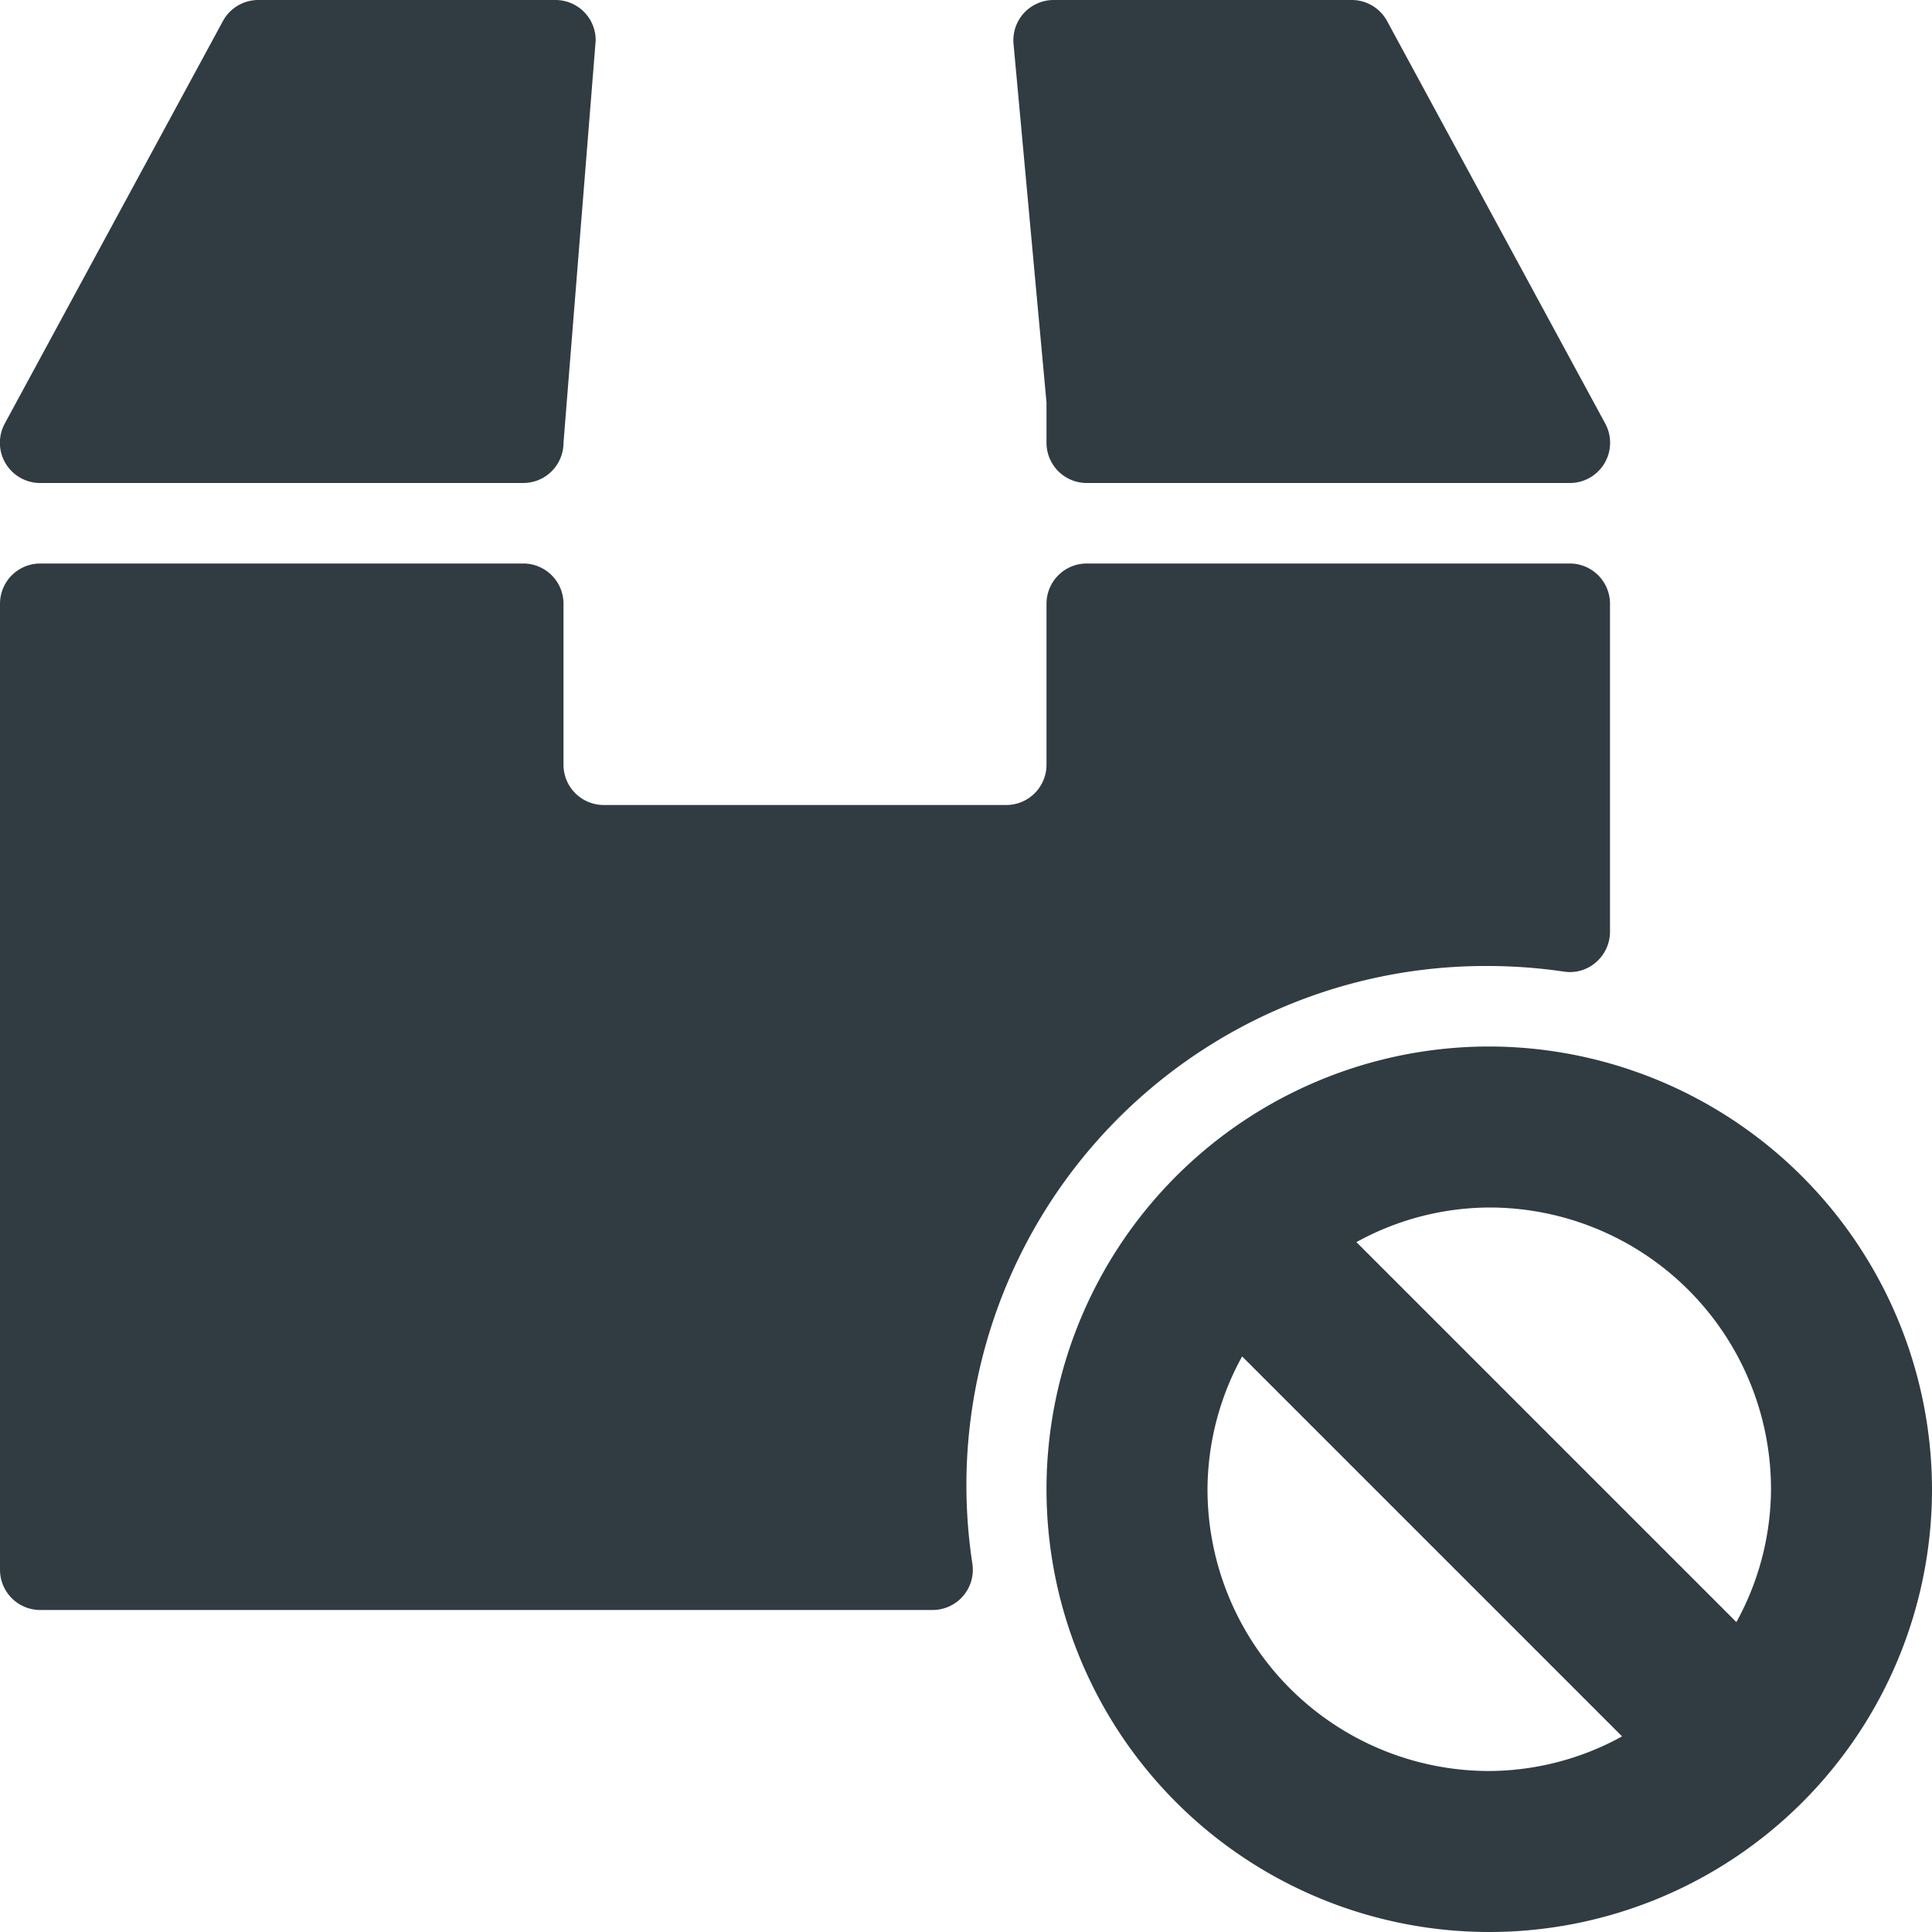
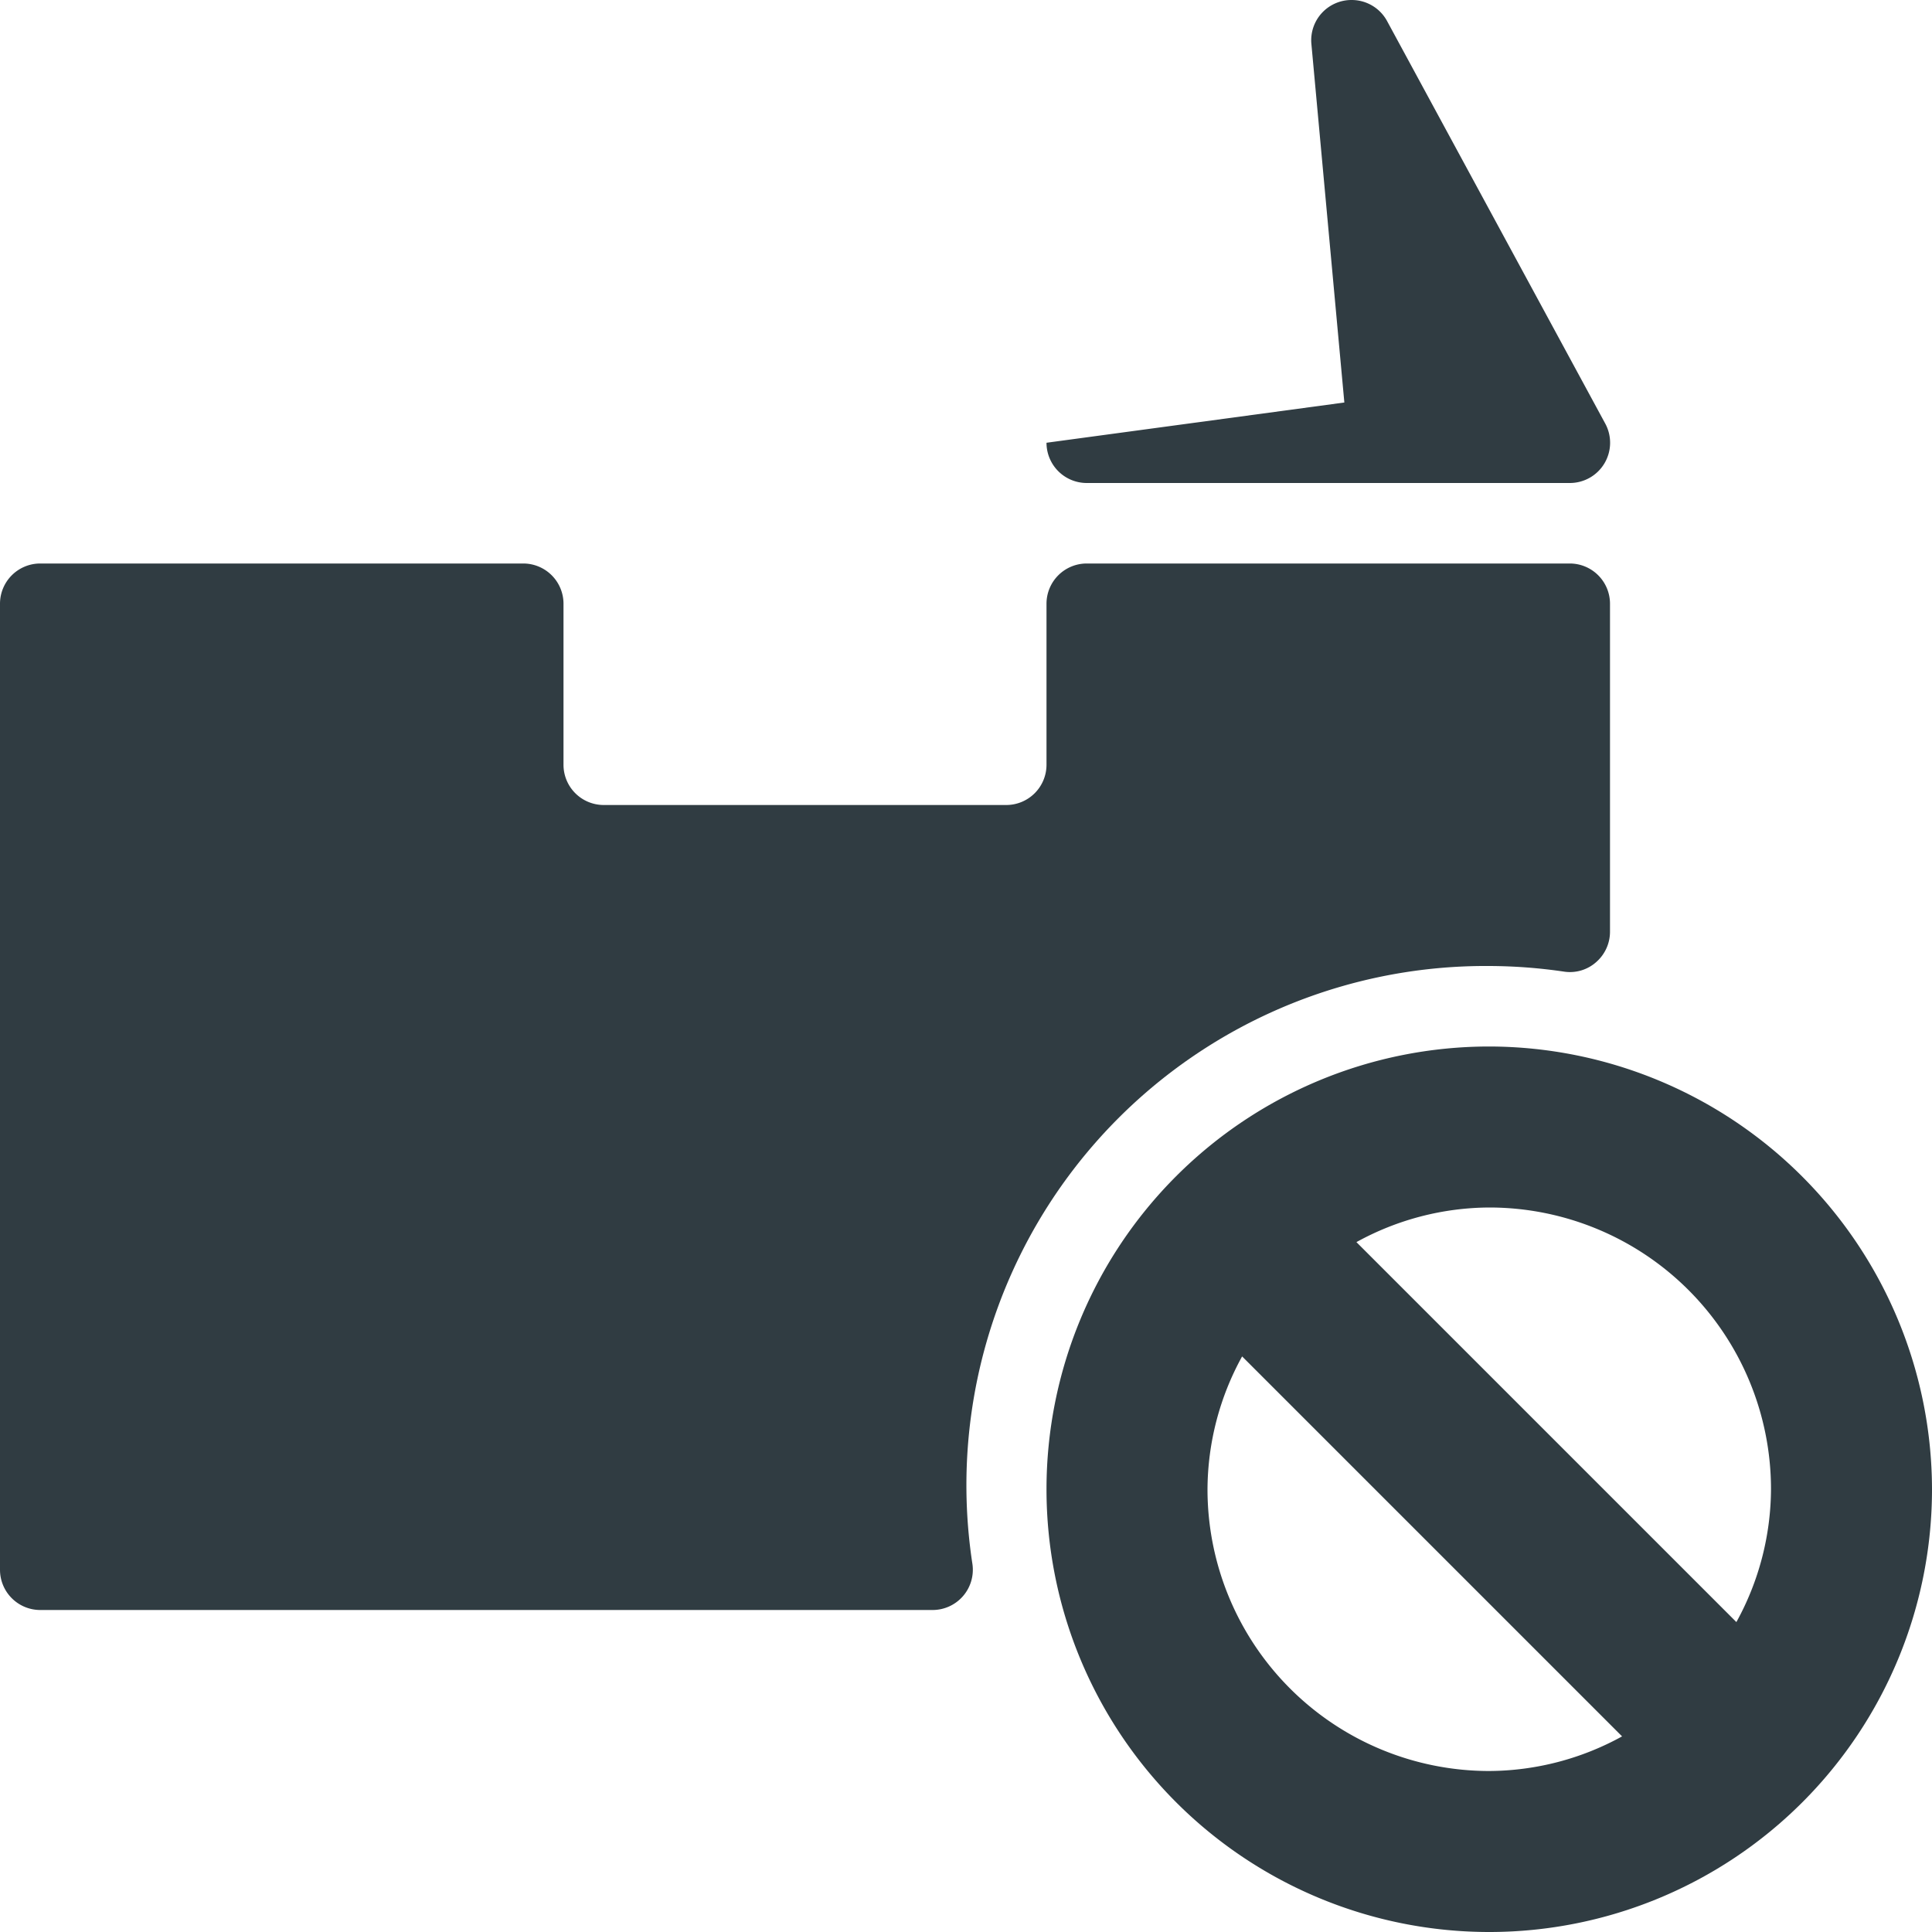
<svg xmlns="http://www.w3.org/2000/svg" viewBox="0 0 24 24">
  <g data-name="Disable Delivery" fill="#303c42" id="Disable_Delivery">
    <path d="m18.5 12a6.5 6.5 0 0 1 .93.07.49.49 0 0 0 .4-.12.5.5 0 0 0 .17-.38v-4.07a.5.5 0 0 0 -.5-.5h-6a.5.5 0 0 0 -.5.5v2a.5.5 0 0 1 -.5.5h-5a.5.5 0 0 1 -.5-.5v-2a.5.5 0 0 0 -.5-.5h-6a.5.5 0 0 0 -.5.5v12a.5.5 0 0 0 .5.5h11.08a.5.5 0 0 0 .5-.57 6.45 6.45 0 0 1 6.42-7.43z" />
-     <path d="m13 5.5a.5.5 0 0 0 .5.5h6a.5.5 0 0 0 .44-.74l-2.71-5a.5.5 0 0 0 -.44-.26h-3.7a.5.5 0 0 0 -.5.54l.41 4.46z" />
-     <path d="m.5 6h6a.5.5 0 0 0 .5-.5l.4-5a.5.5 0 0 0 -.49-.5h-3.7a.5.5 0 0 0 -.44.26l-2.71 5a.5.5 0 0 0 .44.74z" />
+     <path d="m13 5.5a.5.5 0 0 0 .5.5h6a.5.5 0 0 0 .44-.74l-2.71-5a.5.5 0 0 0 -.44-.26a.5.5 0 0 0 -.5.54l.41 4.46z" />
    <path d="m18.5 13a5.5 5.5 0 1 0 5.5 5.5 5.51 5.51 0 0 0 -5.5-5.5zm0 9a3.5 3.5 0 0 1 -3.5-3.5 3.45 3.45 0 0 1 .43-1.65l4.72 4.72a3.45 3.45 0 0 1 -1.65.43zm3.07-1.85-4.72-4.72a3.45 3.45 0 0 1 1.65-.43 3.5 3.5 0 0 1 3.5 3.5 3.45 3.45 0 0 1 -.43 1.65z" />
  </g>
</svg>